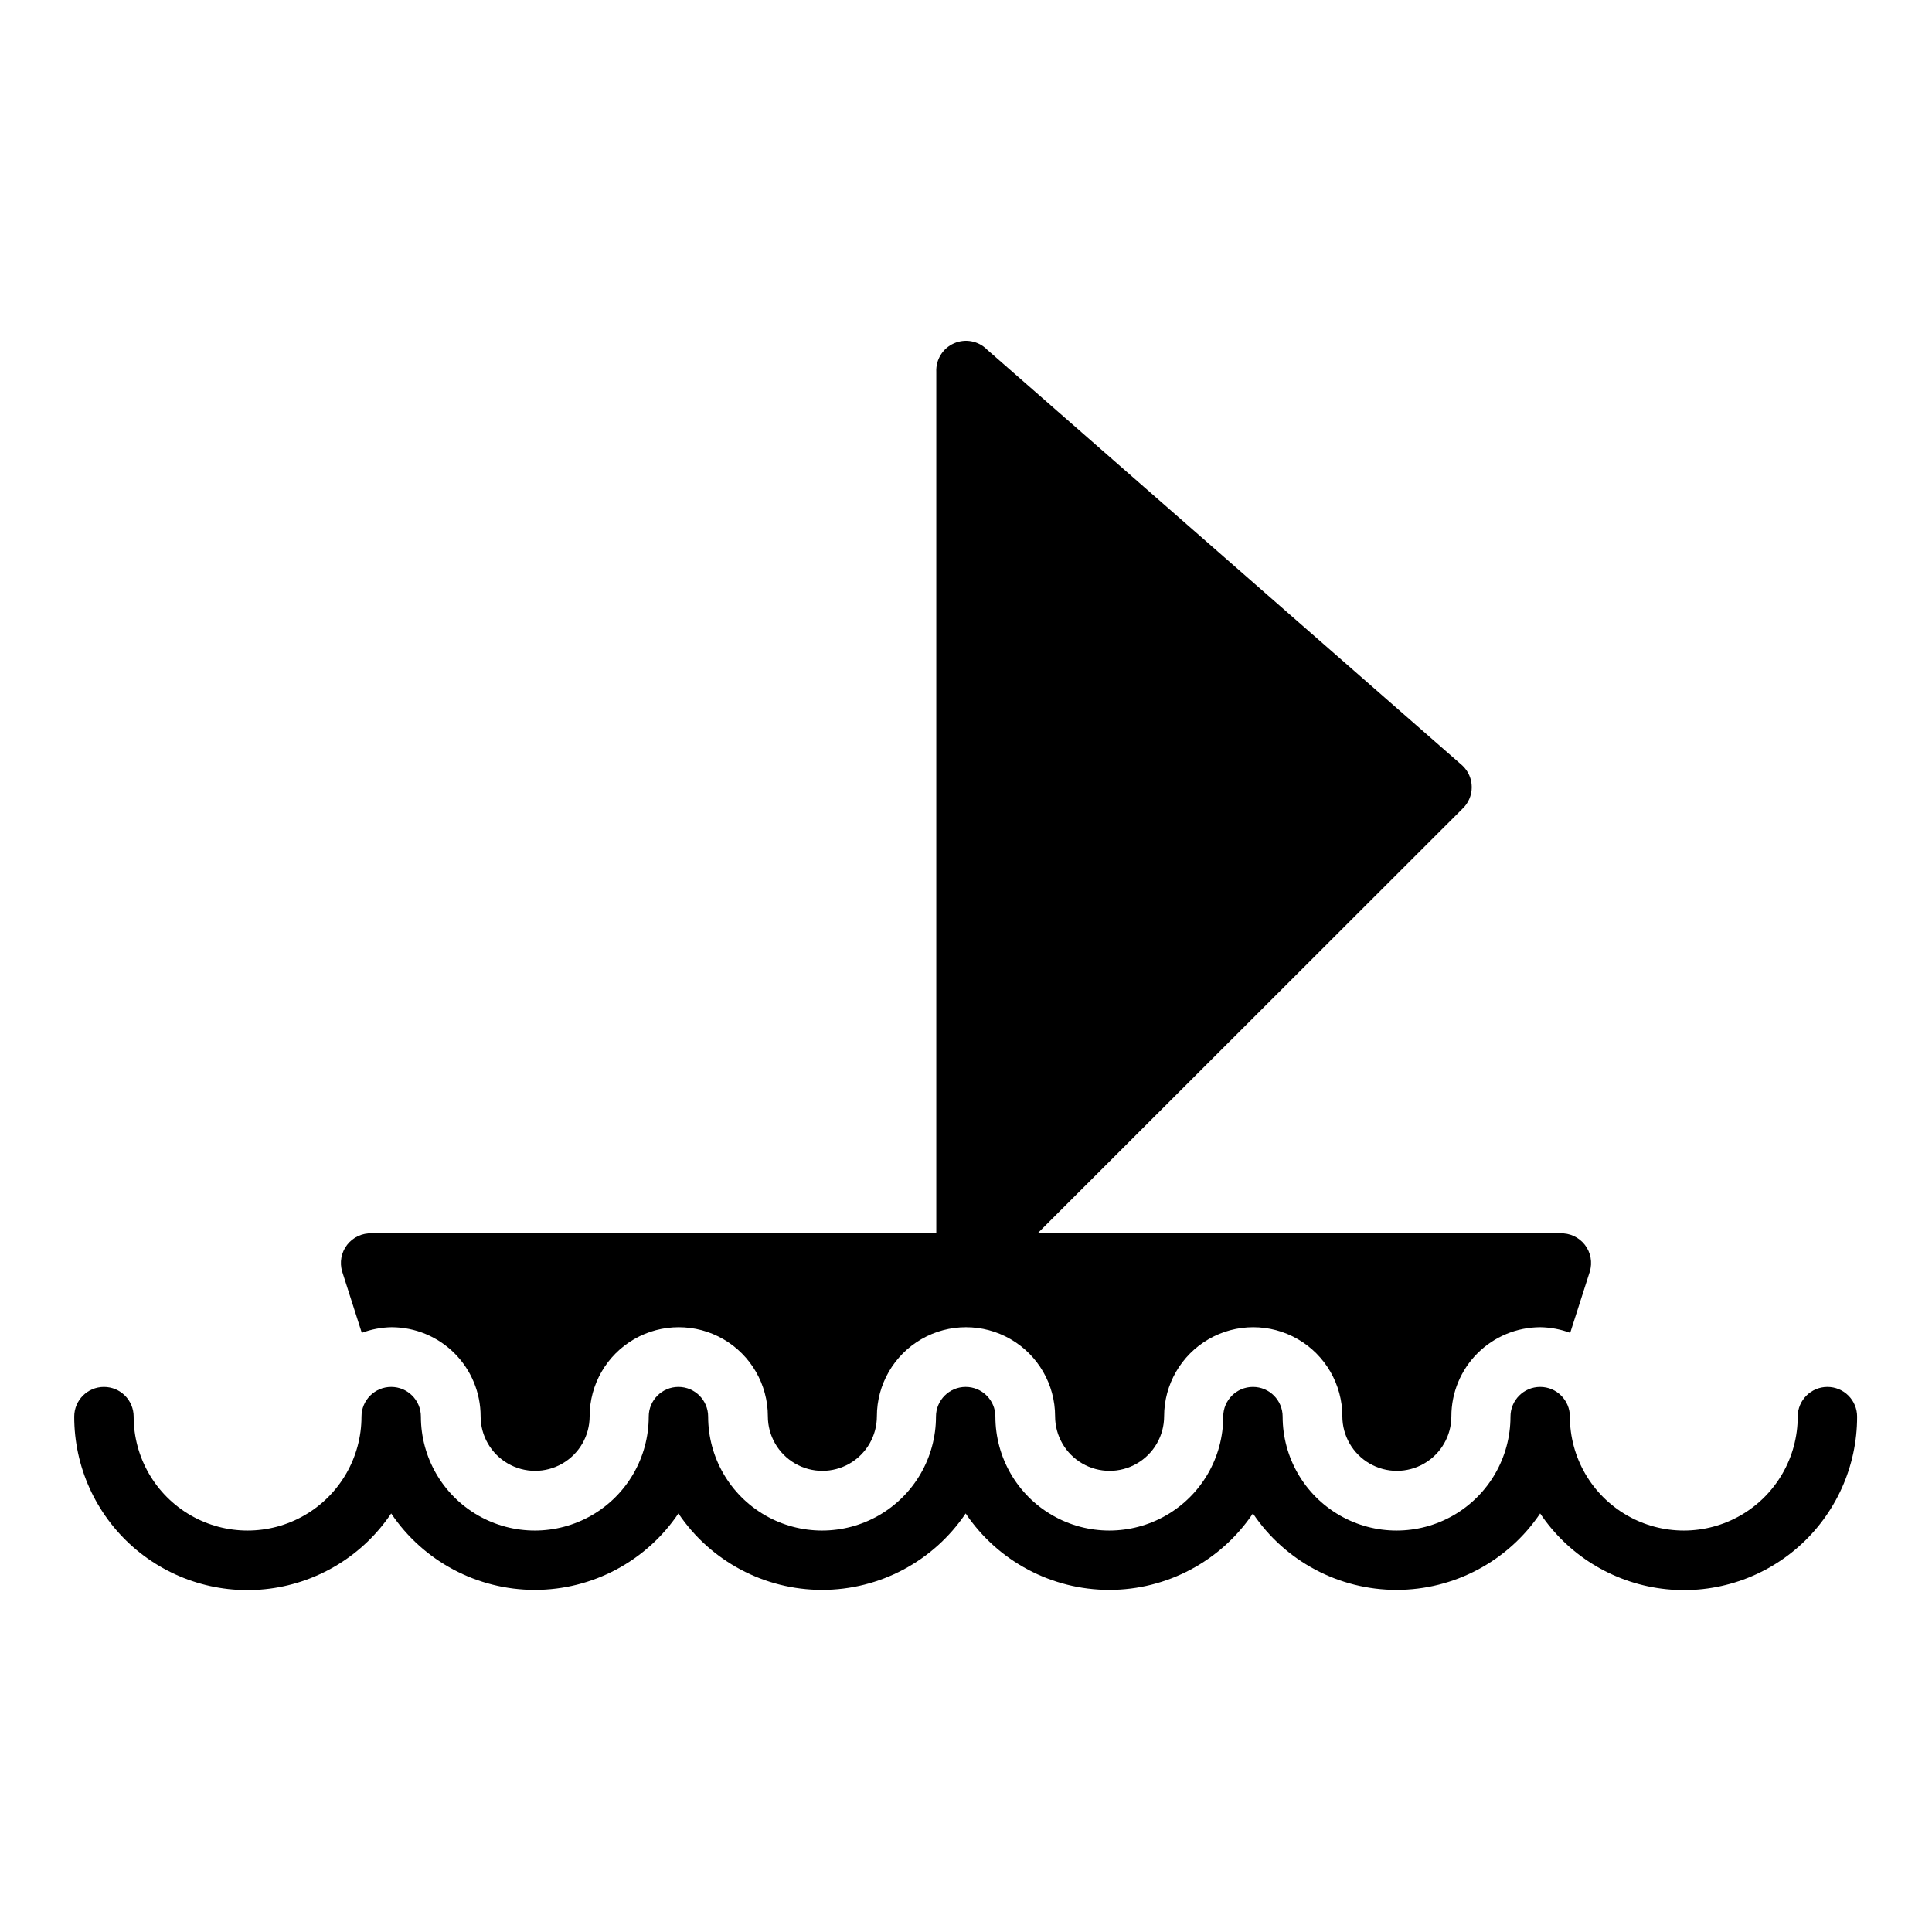
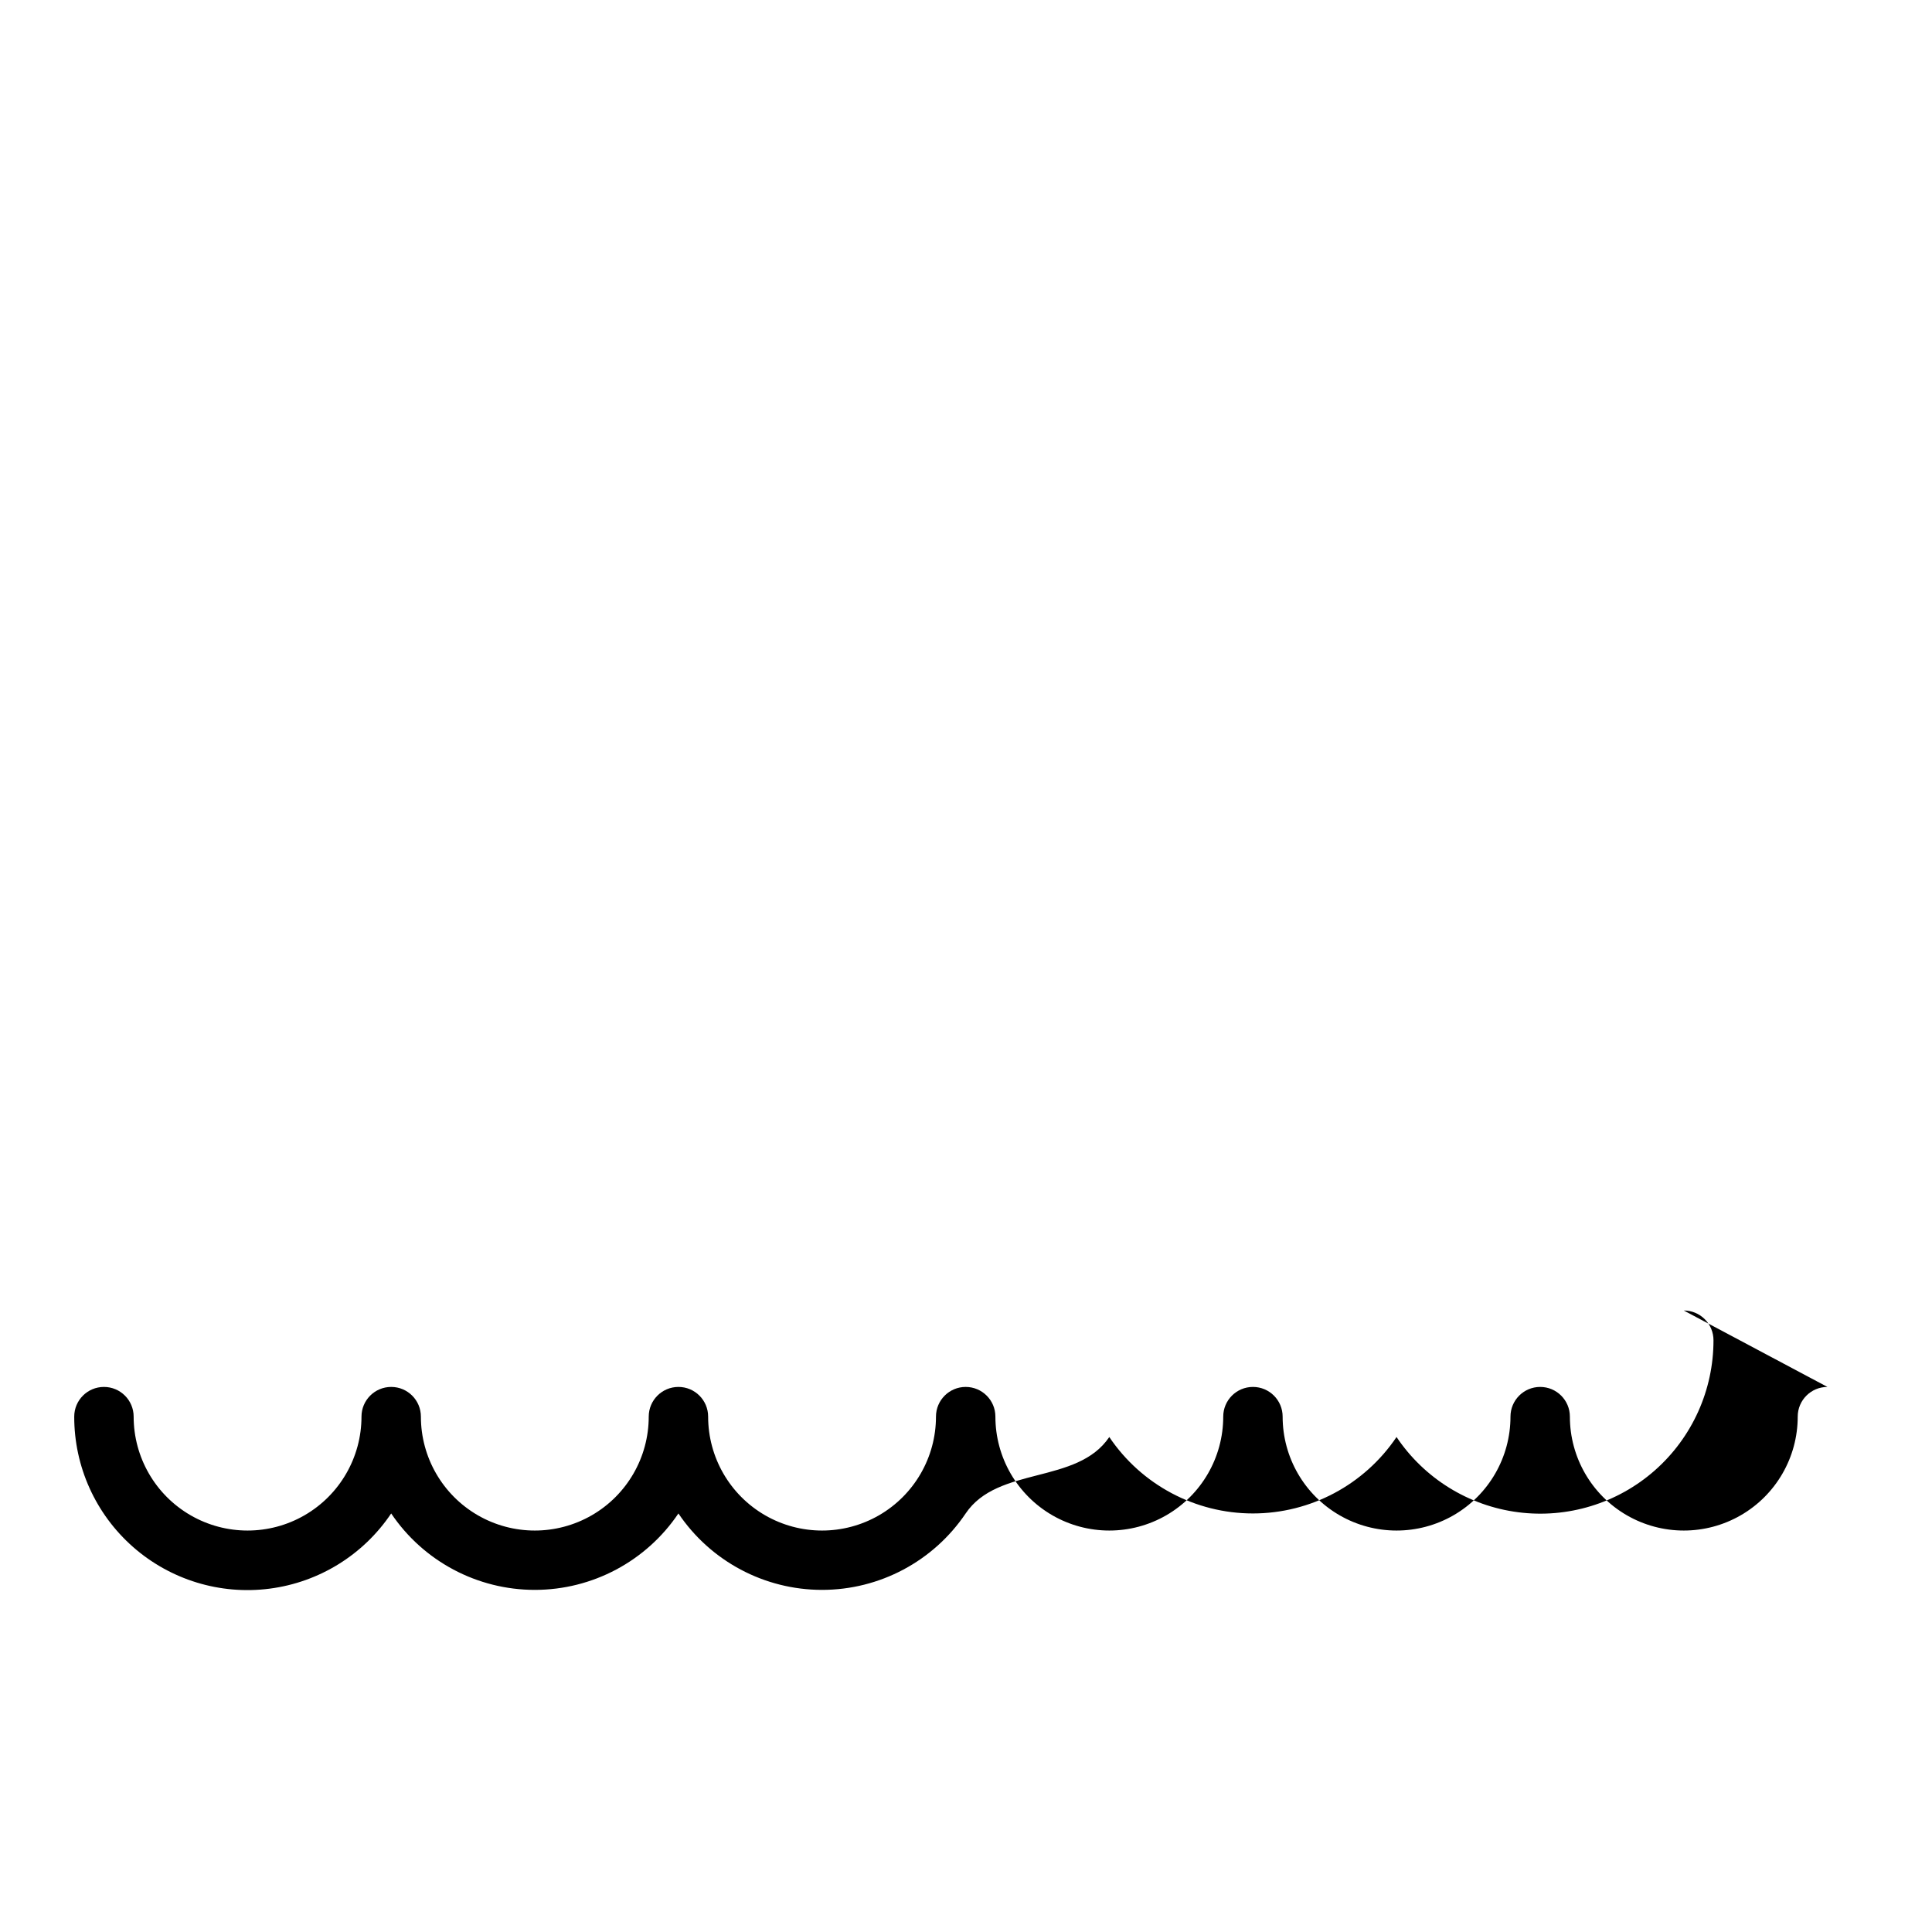
<svg xmlns="http://www.w3.org/2000/svg" fill="#000000" width="800px" height="800px" version="1.1" viewBox="144 144 512 512">
  <g>
-     <path d="m628.29 511.55c-4.348 0-7.875 3.523-7.875 7.871 0 10.785-5.754 20.75-15.094 26.145-9.34 5.391-20.848 5.391-30.188 0-9.344-5.394-15.098-15.359-15.098-26.145 0-4.348-3.523-7.871-7.871-7.871-4.348 0-7.871 3.523-7.871 7.871 0 10.785-5.754 20.75-15.094 26.145-9.34 5.391-20.852 5.391-30.191 0-9.34-5.394-15.094-15.359-15.094-26.145 0-4.348-3.523-7.871-7.871-7.871-4.348 0-7.871 3.523-7.871 7.871 0 10.785-5.754 20.75-15.098 26.145-9.34 5.391-20.848 5.391-30.188 0-9.34-5.394-15.094-15.359-15.094-26.145 0-4.348-3.527-7.871-7.875-7.871-4.348 0-7.871 3.523-7.871 7.871 0 10.785-5.754 20.75-15.094 26.145-9.34 5.391-20.848 5.391-30.188 0-9.344-5.394-15.098-15.359-15.098-26.145 0-4.348-3.523-7.871-7.871-7.871s-7.871 3.523-7.871 7.871c0 10.785-5.754 20.75-15.094 26.145-9.344 5.391-20.852 5.391-30.191 0-9.34-5.394-15.094-15.359-15.094-26.145 0-4.348-3.523-7.871-7.871-7.871-4.348 0-7.871 3.523-7.871 7.871 0 10.785-5.758 20.75-15.098 26.145-9.34 5.391-20.848 5.391-30.188 0-9.34-5.394-15.094-15.359-15.094-26.145 0-4.348-3.527-7.871-7.875-7.871-4.348 0-7.871 3.523-7.871 7.871-0.023 13.211 5.652 25.793 15.57 34.523 9.918 8.73 23.117 12.766 36.219 11.066 13.105-1.695 24.84-8.957 32.207-19.93 8.527 12.66 22.797 20.254 38.059 20.254 15.266 0 29.535-7.594 38.062-20.254 8.531 12.66 22.797 20.254 38.062 20.254s29.531-7.594 38.059-20.254c8.531 12.66 22.797 20.254 38.062 20.254s29.531-7.594 38.062-20.254c8.527 12.66 22.797 20.254 38.059 20.254 15.266 0 29.535-7.594 38.062-20.254 7.367 10.973 19.102 18.234 32.207 19.93 13.102 1.699 26.301-2.336 36.219-11.066 9.918-8.73 15.59-21.312 15.57-34.523 0-2.09-0.832-4.09-2.305-5.566-1.477-1.477-3.481-2.305-5.566-2.305z" />
-     <path d="m239.88 497.22c2.519-0.945 5.18-1.449 7.871-1.496 6.262 0 12.27 2.488 16.699 6.918 4.43 4.426 6.918 10.434 6.918 16.699 0 5.16 2.75 9.93 7.223 12.508 4.469 2.582 9.973 2.582 14.445 0 4.469-2.578 7.223-7.348 7.223-12.508 0-8.438 4.5-16.234 11.805-20.453 7.309-4.219 16.312-4.219 23.617 0 7.309 4.219 11.809 12.016 11.809 20.453 0 5.16 2.754 9.93 7.223 12.508 4.469 2.582 9.977 2.582 14.445 0 4.469-2.578 7.223-7.348 7.223-12.508 0-8.438 4.5-16.234 11.809-20.453 7.305-4.219 16.309-4.219 23.613 0 7.309 4.219 11.809 12.016 11.809 20.453 0 5.16 2.754 9.93 7.223 12.508 4.469 2.582 9.977 2.582 14.445 0 4.469-2.578 7.223-7.348 7.223-12.508 0-8.438 4.504-16.234 11.809-20.453 7.309-4.219 16.309-4.219 23.617 0 7.305 4.219 11.809 12.016 11.809 20.453 0 5.16 2.754 9.93 7.223 12.508 4.469 2.582 9.973 2.582 14.445 0 4.469-2.578 7.223-7.348 7.223-12.508 0-6.266 2.488-12.273 6.914-16.699 4.43-4.43 10.438-6.918 16.699-6.918 2.691 0.047 5.356 0.551 7.875 1.496l5.195-16.219c0.742-2.441 0.254-5.094-1.312-7.113-1.562-2.016-4.008-3.152-6.562-3.039h-138.47l112.57-112.49c1.59-1.488 2.492-3.57 2.492-5.746 0-2.18-0.902-4.258-2.492-5.746l-125.95-110.21v-0.004c-2.289-2.316-5.773-2.981-8.758-1.672-2.984 1.309-4.856 4.32-4.703 7.578v228.29h-149.57c-2.551-0.113-5 1.023-6.562 3.039-1.566 2.019-2.055 4.672-1.309 7.113z" />
+     <path d="m628.29 511.55c-4.348 0-7.875 3.523-7.875 7.871 0 10.785-5.754 20.75-15.094 26.145-9.34 5.391-20.848 5.391-30.188 0-9.344-5.394-15.098-15.359-15.098-26.145 0-4.348-3.523-7.871-7.871-7.871-4.348 0-7.871 3.523-7.871 7.871 0 10.785-5.754 20.75-15.094 26.145-9.34 5.391-20.852 5.391-30.191 0-9.34-5.394-15.094-15.359-15.094-26.145 0-4.348-3.523-7.871-7.871-7.871-4.348 0-7.871 3.523-7.871 7.871 0 10.785-5.754 20.75-15.098 26.145-9.34 5.391-20.848 5.391-30.188 0-9.34-5.394-15.094-15.359-15.094-26.145 0-4.348-3.527-7.871-7.875-7.871-4.348 0-7.871 3.523-7.871 7.871 0 10.785-5.754 20.75-15.094 26.145-9.34 5.391-20.848 5.391-30.188 0-9.344-5.394-15.098-15.359-15.098-26.145 0-4.348-3.523-7.871-7.871-7.871s-7.871 3.523-7.871 7.871c0 10.785-5.754 20.75-15.094 26.145-9.344 5.391-20.852 5.391-30.191 0-9.34-5.394-15.094-15.359-15.094-26.145 0-4.348-3.523-7.871-7.871-7.871-4.348 0-7.871 3.523-7.871 7.871 0 10.785-5.758 20.75-15.098 26.145-9.34 5.391-20.848 5.391-30.188 0-9.34-5.394-15.094-15.359-15.094-26.145 0-4.348-3.527-7.871-7.875-7.871-4.348 0-7.871 3.523-7.871 7.871-0.023 13.211 5.652 25.793 15.57 34.523 9.918 8.73 23.117 12.766 36.219 11.066 13.105-1.695 24.84-8.957 32.207-19.93 8.527 12.66 22.797 20.254 38.059 20.254 15.266 0 29.535-7.594 38.062-20.254 8.531 12.66 22.797 20.254 38.062 20.254s29.531-7.594 38.059-20.254s29.531-7.594 38.062-20.254c8.527 12.66 22.797 20.254 38.059 20.254 15.266 0 29.535-7.594 38.062-20.254 7.367 10.973 19.102 18.234 32.207 19.93 13.102 1.699 26.301-2.336 36.219-11.066 9.918-8.73 15.59-21.312 15.57-34.523 0-2.09-0.832-4.09-2.305-5.566-1.477-1.477-3.481-2.305-5.566-2.305z" />
  </g>
</svg>